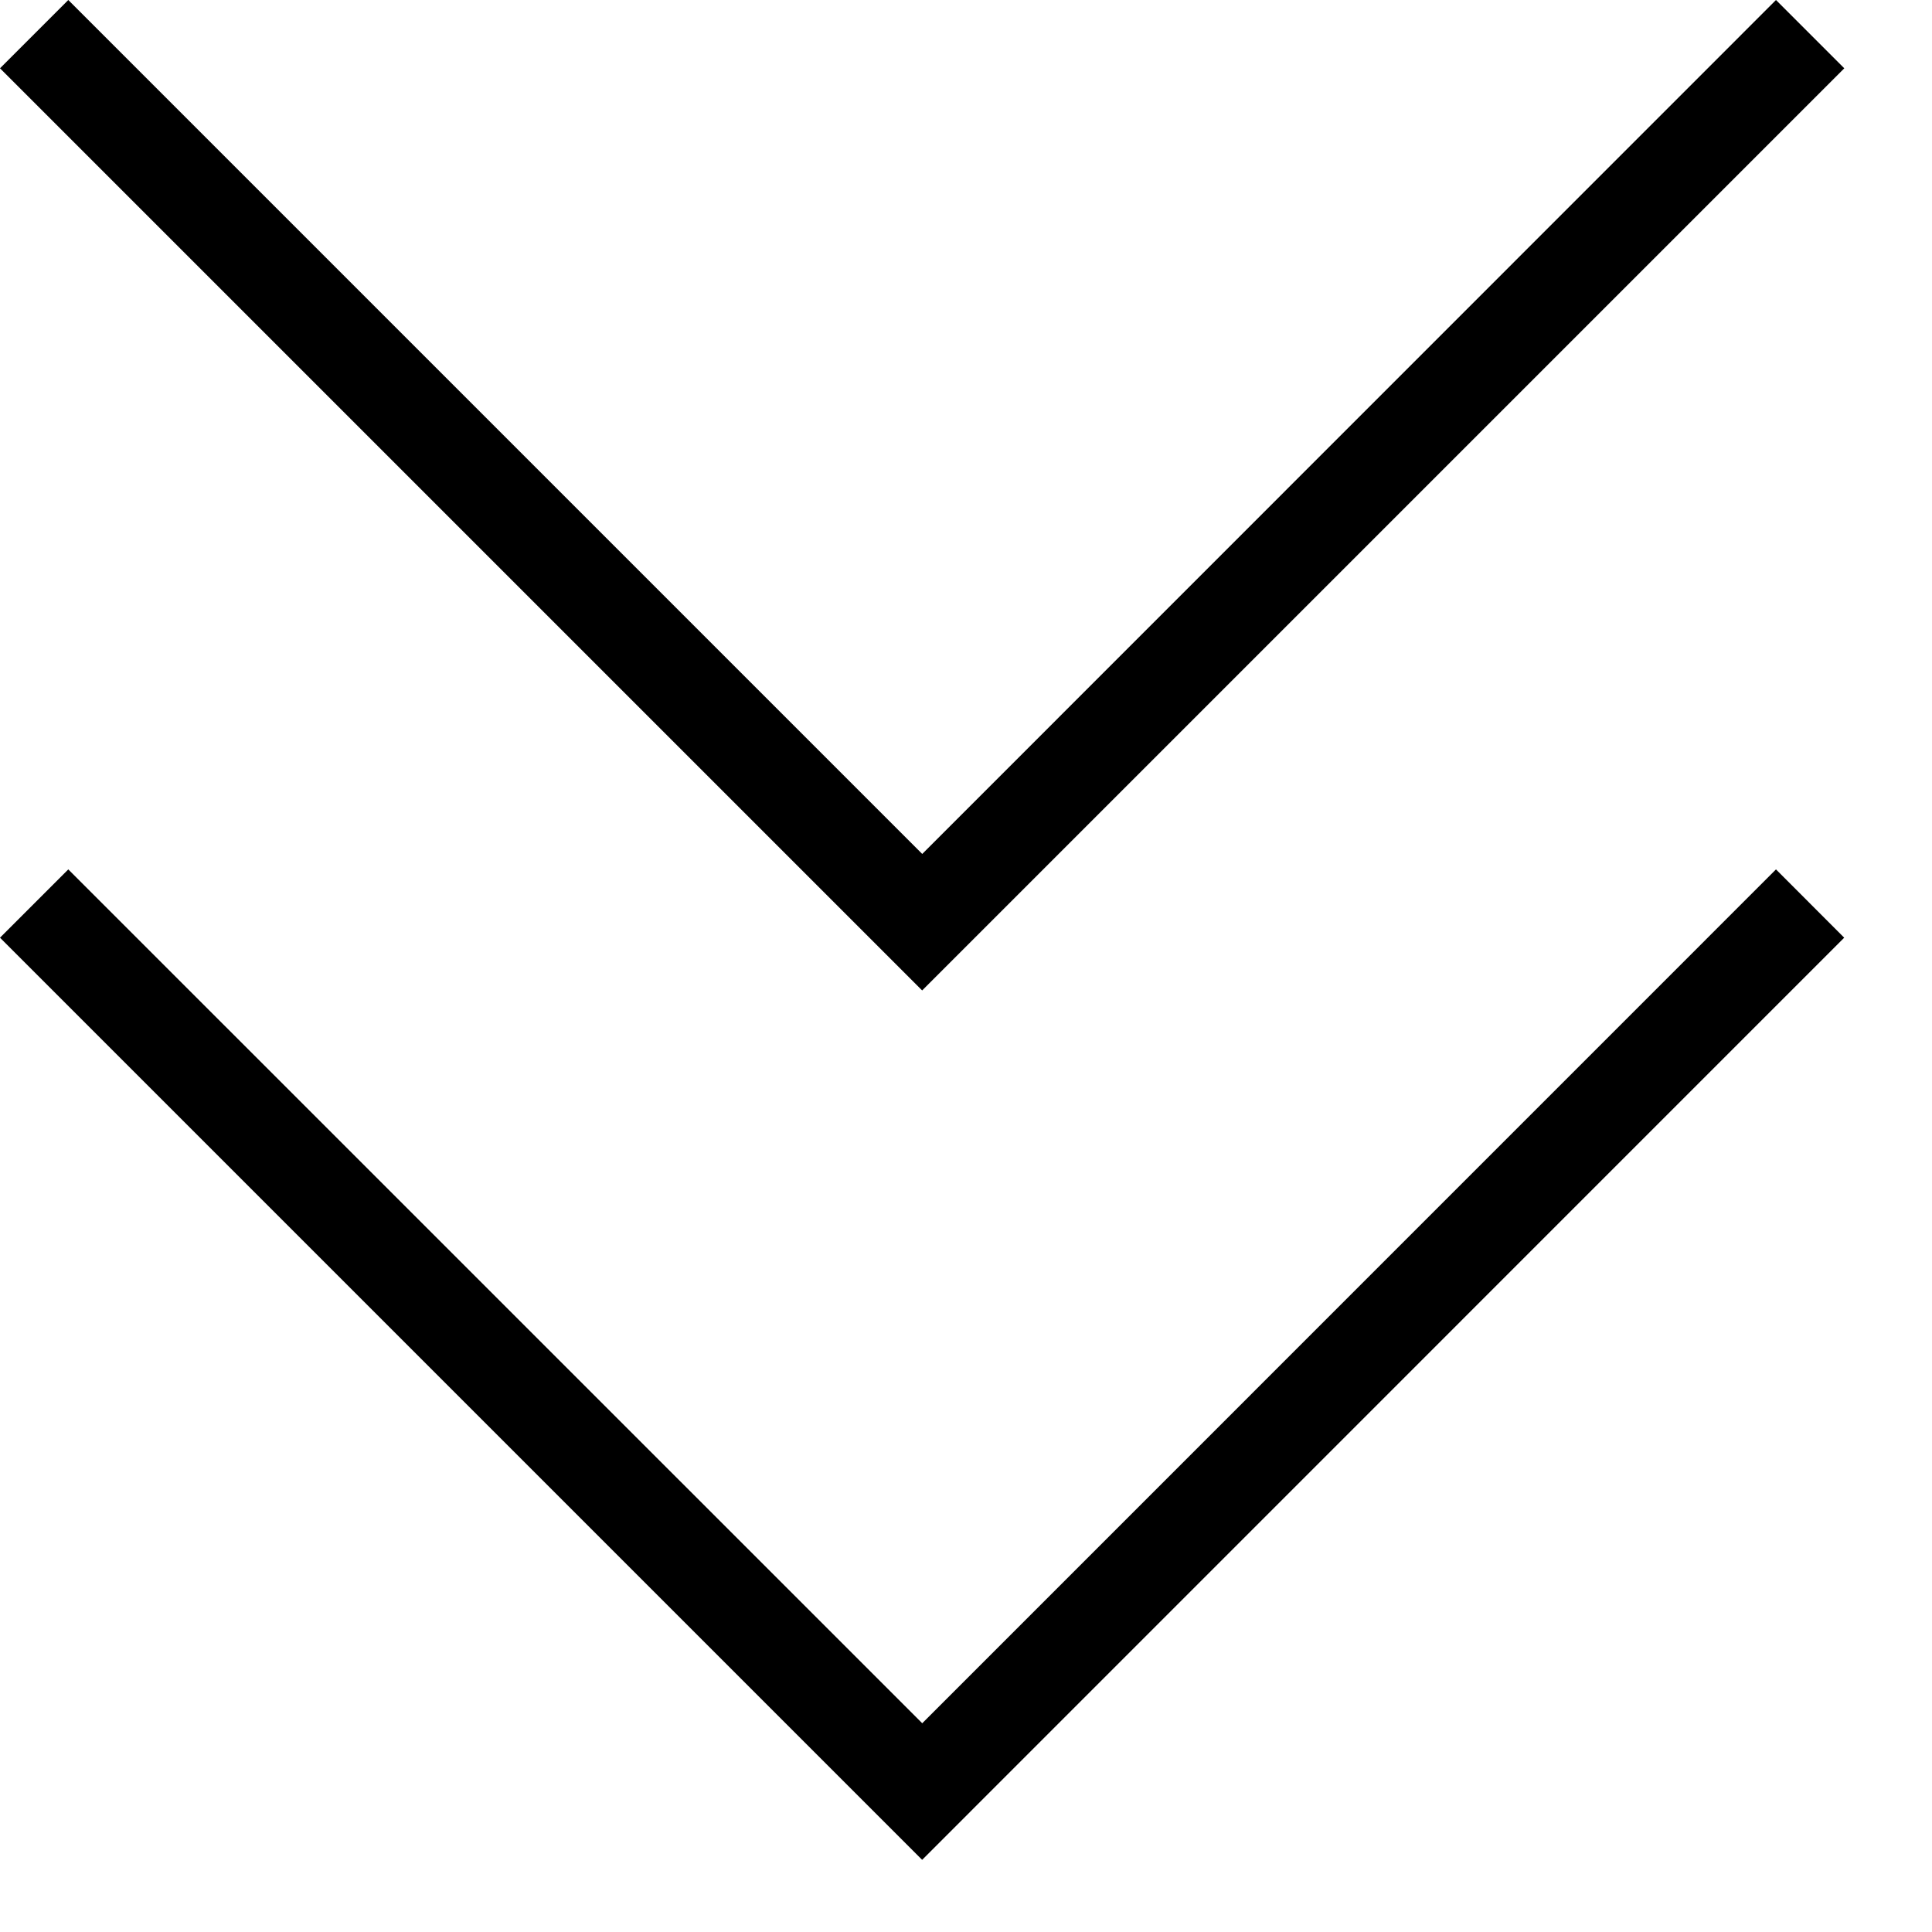
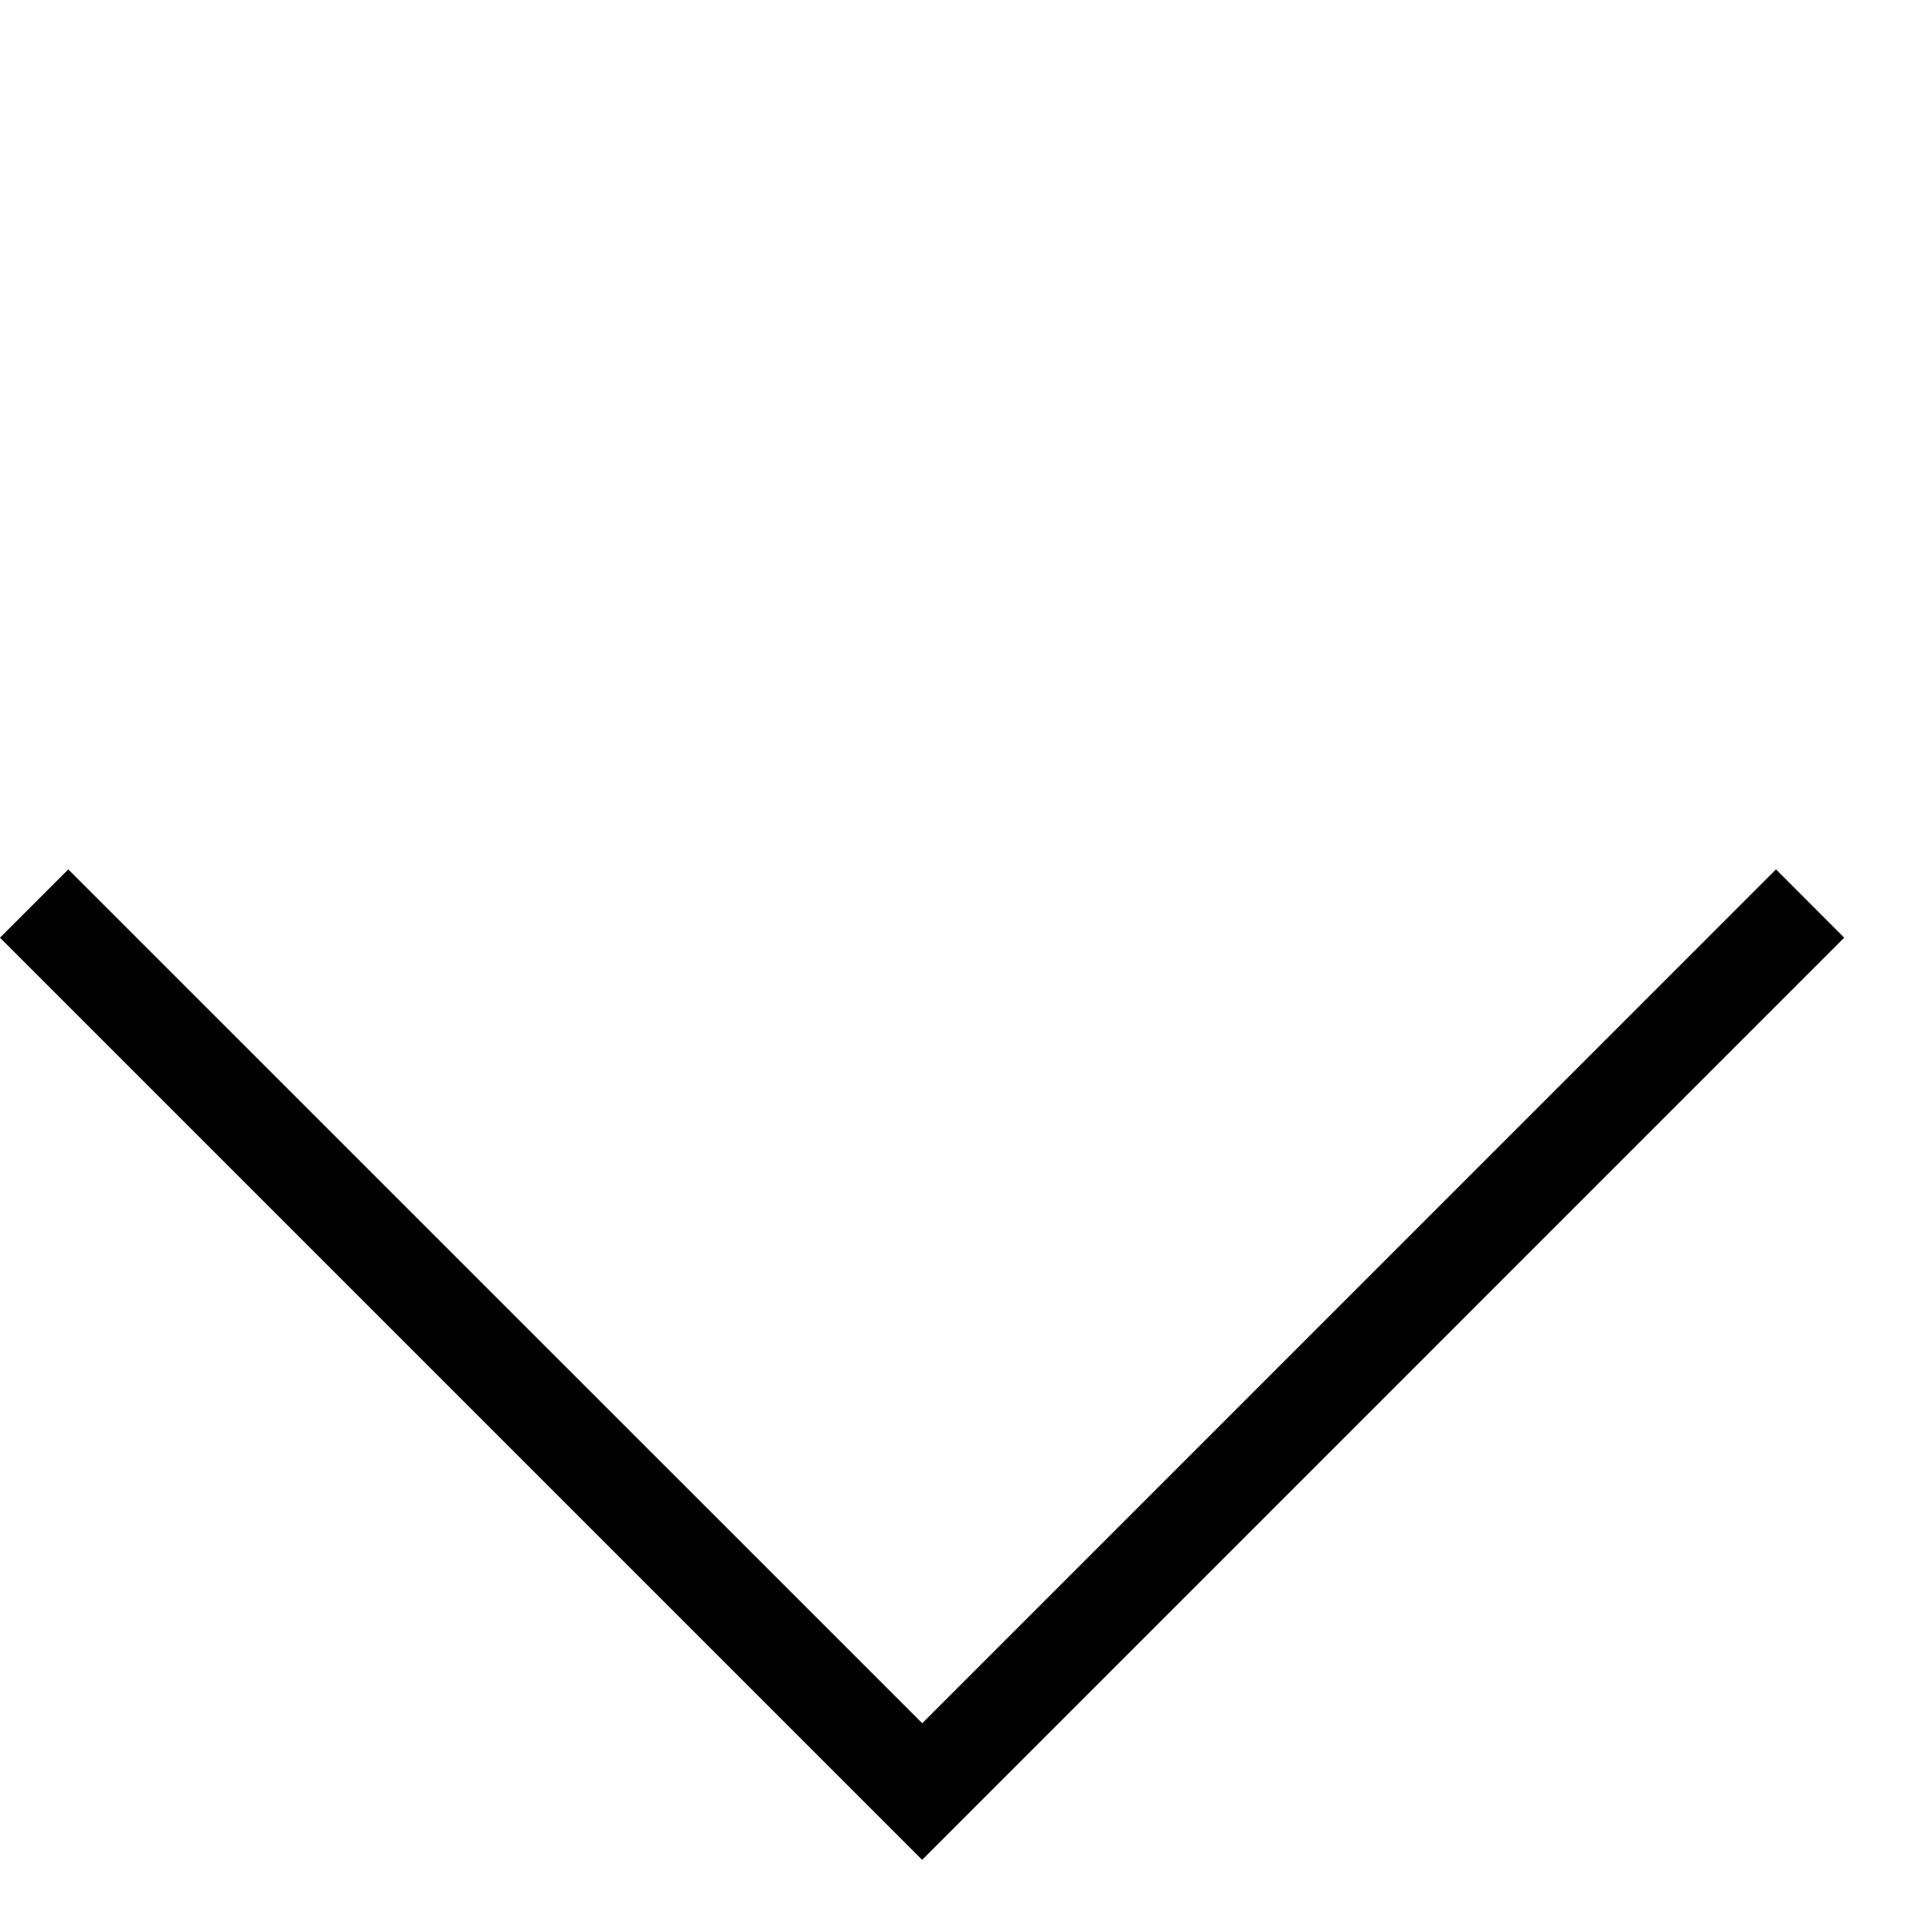
<svg xmlns="http://www.w3.org/2000/svg" width="20" height="20" viewBox="0 0 20 20">
  <defs>
    <filter id="a">
      <feColorMatrix in="SourceGraphic" values="0 0 0 0 1 0 0 0 0 1 0 0 0 0 1 0 0 0 1 0" />
    </filter>
  </defs>
  <g transform="translate(-710 -830)" filter="url(#a)" fill="none" fill-rule="evenodd">
-     <path d="m728.385 839 .706.707-9.545 9.546-9.546-9.546.707-.707 8.84 8.839 8.838-8.839zm0-9 .707.707-9.546 9.546-9.546-9.546.707-.707 8.84 8.84 8.838-8.84z" fill="#000" />
+     <path d="m728.385 839 .706.707-9.545 9.546-9.546-9.546.707-.707 8.84 8.839 8.838-8.839zz" fill="#000" />
  </g>
</svg>